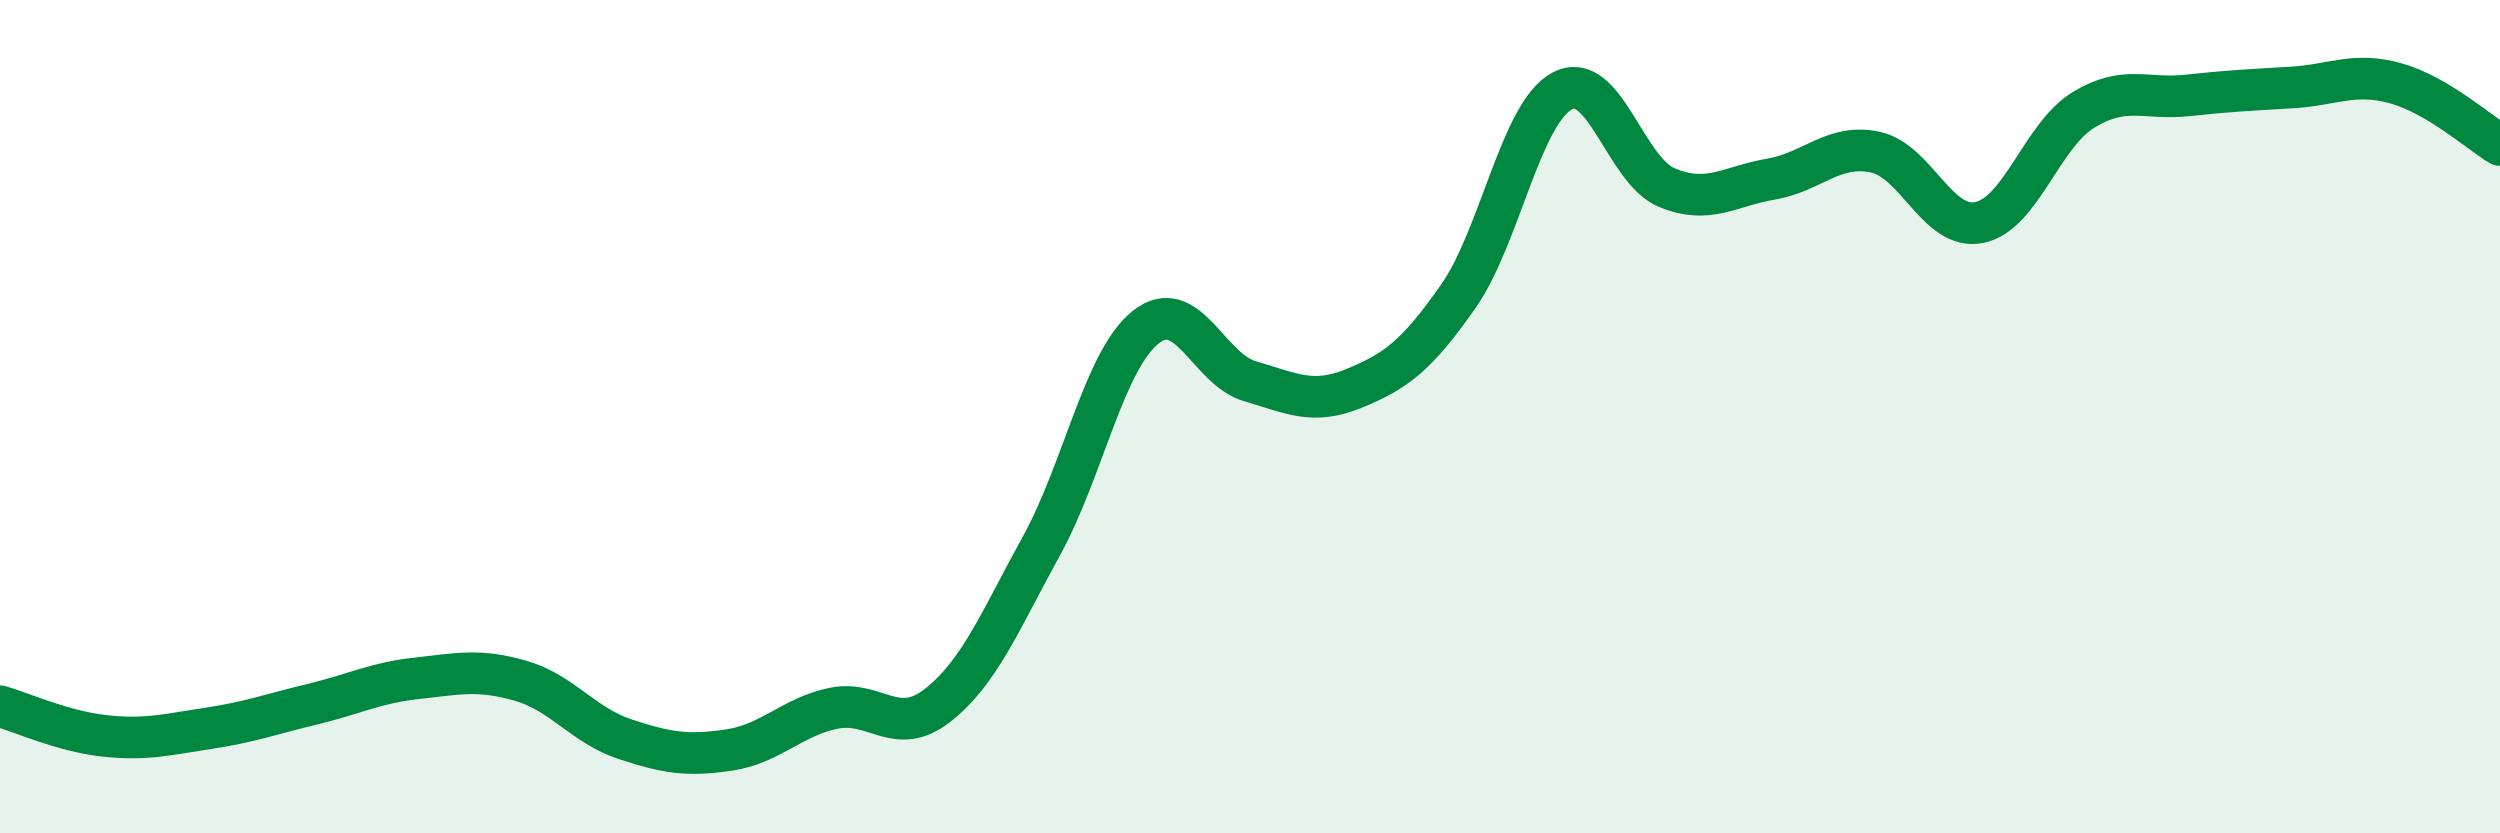
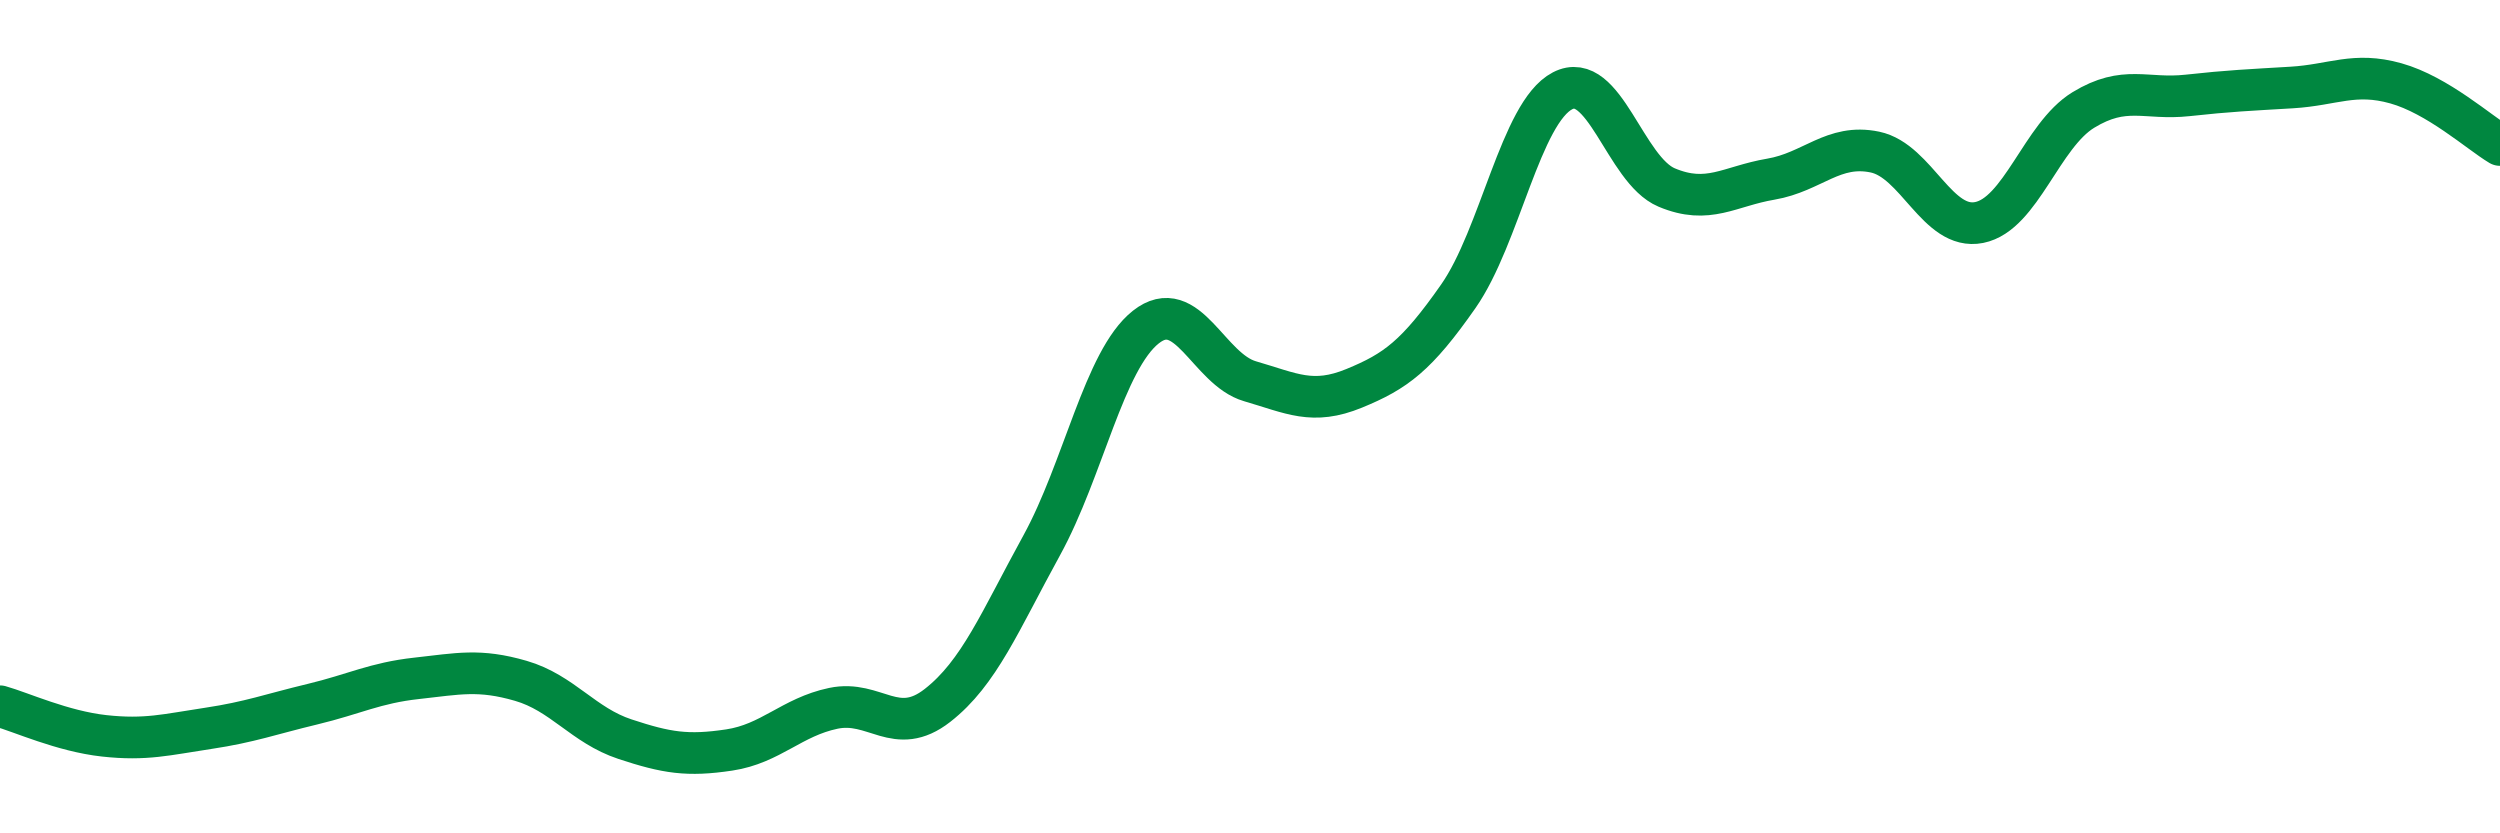
<svg xmlns="http://www.w3.org/2000/svg" width="60" height="20" viewBox="0 0 60 20">
-   <path d="M 0,16.95 C 0.5,17.09 1.5,17.55 2.5,17.66 C 3.5,17.77 4,17.63 5,17.48 C 6,17.33 6.5,17.14 7.5,16.9 C 8.5,16.66 9,16.39 10,16.28 C 11,16.17 11.5,16.05 12.5,16.34 C 13.5,16.63 14,17.41 15,17.74 C 16,18.07 16.5,18.15 17.5,18 C 18.5,17.85 19,17.21 20,17 C 21,16.79 21.5,17.71 22.5,16.93 C 23.5,16.15 24,14.91 25,13.09 C 26,11.27 26.5,8.64 27.5,7.85 C 28.5,7.06 29,8.86 30,9.15 C 31,9.44 31.5,9.73 32.5,9.32 C 33.5,8.91 34,8.54 35,7.11 C 36,5.68 36.5,2.7 37.5,2.18 C 38.5,1.66 39,4.08 40,4.5 C 41,4.92 41.5,4.47 42.5,4.3 C 43.5,4.13 44,3.44 45,3.65 C 46,3.86 46.5,5.54 47.5,5.34 C 48.5,5.14 49,3.25 50,2.64 C 51,2.03 51.5,2.4 52.5,2.29 C 53.5,2.18 54,2.16 55,2.1 C 56,2.04 56.5,1.72 57.5,2 C 58.5,2.28 59.5,3.18 60,3.48L60 20L0 20Z" fill="#008740" opacity="0.1" stroke-linecap="round" stroke-linejoin="round" />
  <path d="M 0,16.95 C 0.5,17.09 1.5,17.55 2.5,17.66 C 3.5,17.77 4,17.63 5,17.48 C 6,17.33 6.5,17.14 7.5,16.9 C 8.5,16.66 9,16.39 10,16.28 C 11,16.17 11.5,16.05 12.5,16.34 C 13.5,16.63 14,17.41 15,17.74 C 16,18.07 16.5,18.15 17.5,18 C 18.5,17.85 19,17.21 20,17 C 21,16.79 21.5,17.71 22.5,16.93 C 23.5,16.15 24,14.91 25,13.09 C 26,11.27 26.5,8.64 27.5,7.85 C 28.5,7.06 29,8.86 30,9.15 C 31,9.44 31.5,9.73 32.5,9.32 C 33.5,8.91 34,8.54 35,7.11 C 36,5.68 36.5,2.7 37.5,2.18 C 38.5,1.66 39,4.08 40,4.5 C 41,4.92 41.5,4.47 42.5,4.3 C 43.5,4.13 44,3.44 45,3.65 C 46,3.86 46.5,5.54 47.5,5.34 C 48.5,5.14 49,3.25 50,2.64 C 51,2.03 51.5,2.4 52.5,2.29 C 53.5,2.18 54,2.16 55,2.1 C 56,2.04 56.5,1.72 57.5,2 C 58.5,2.28 59.5,3.18 60,3.48" stroke="#008740" stroke-width="1" fill="none" stroke-linecap="round" stroke-linejoin="round" />
</svg>